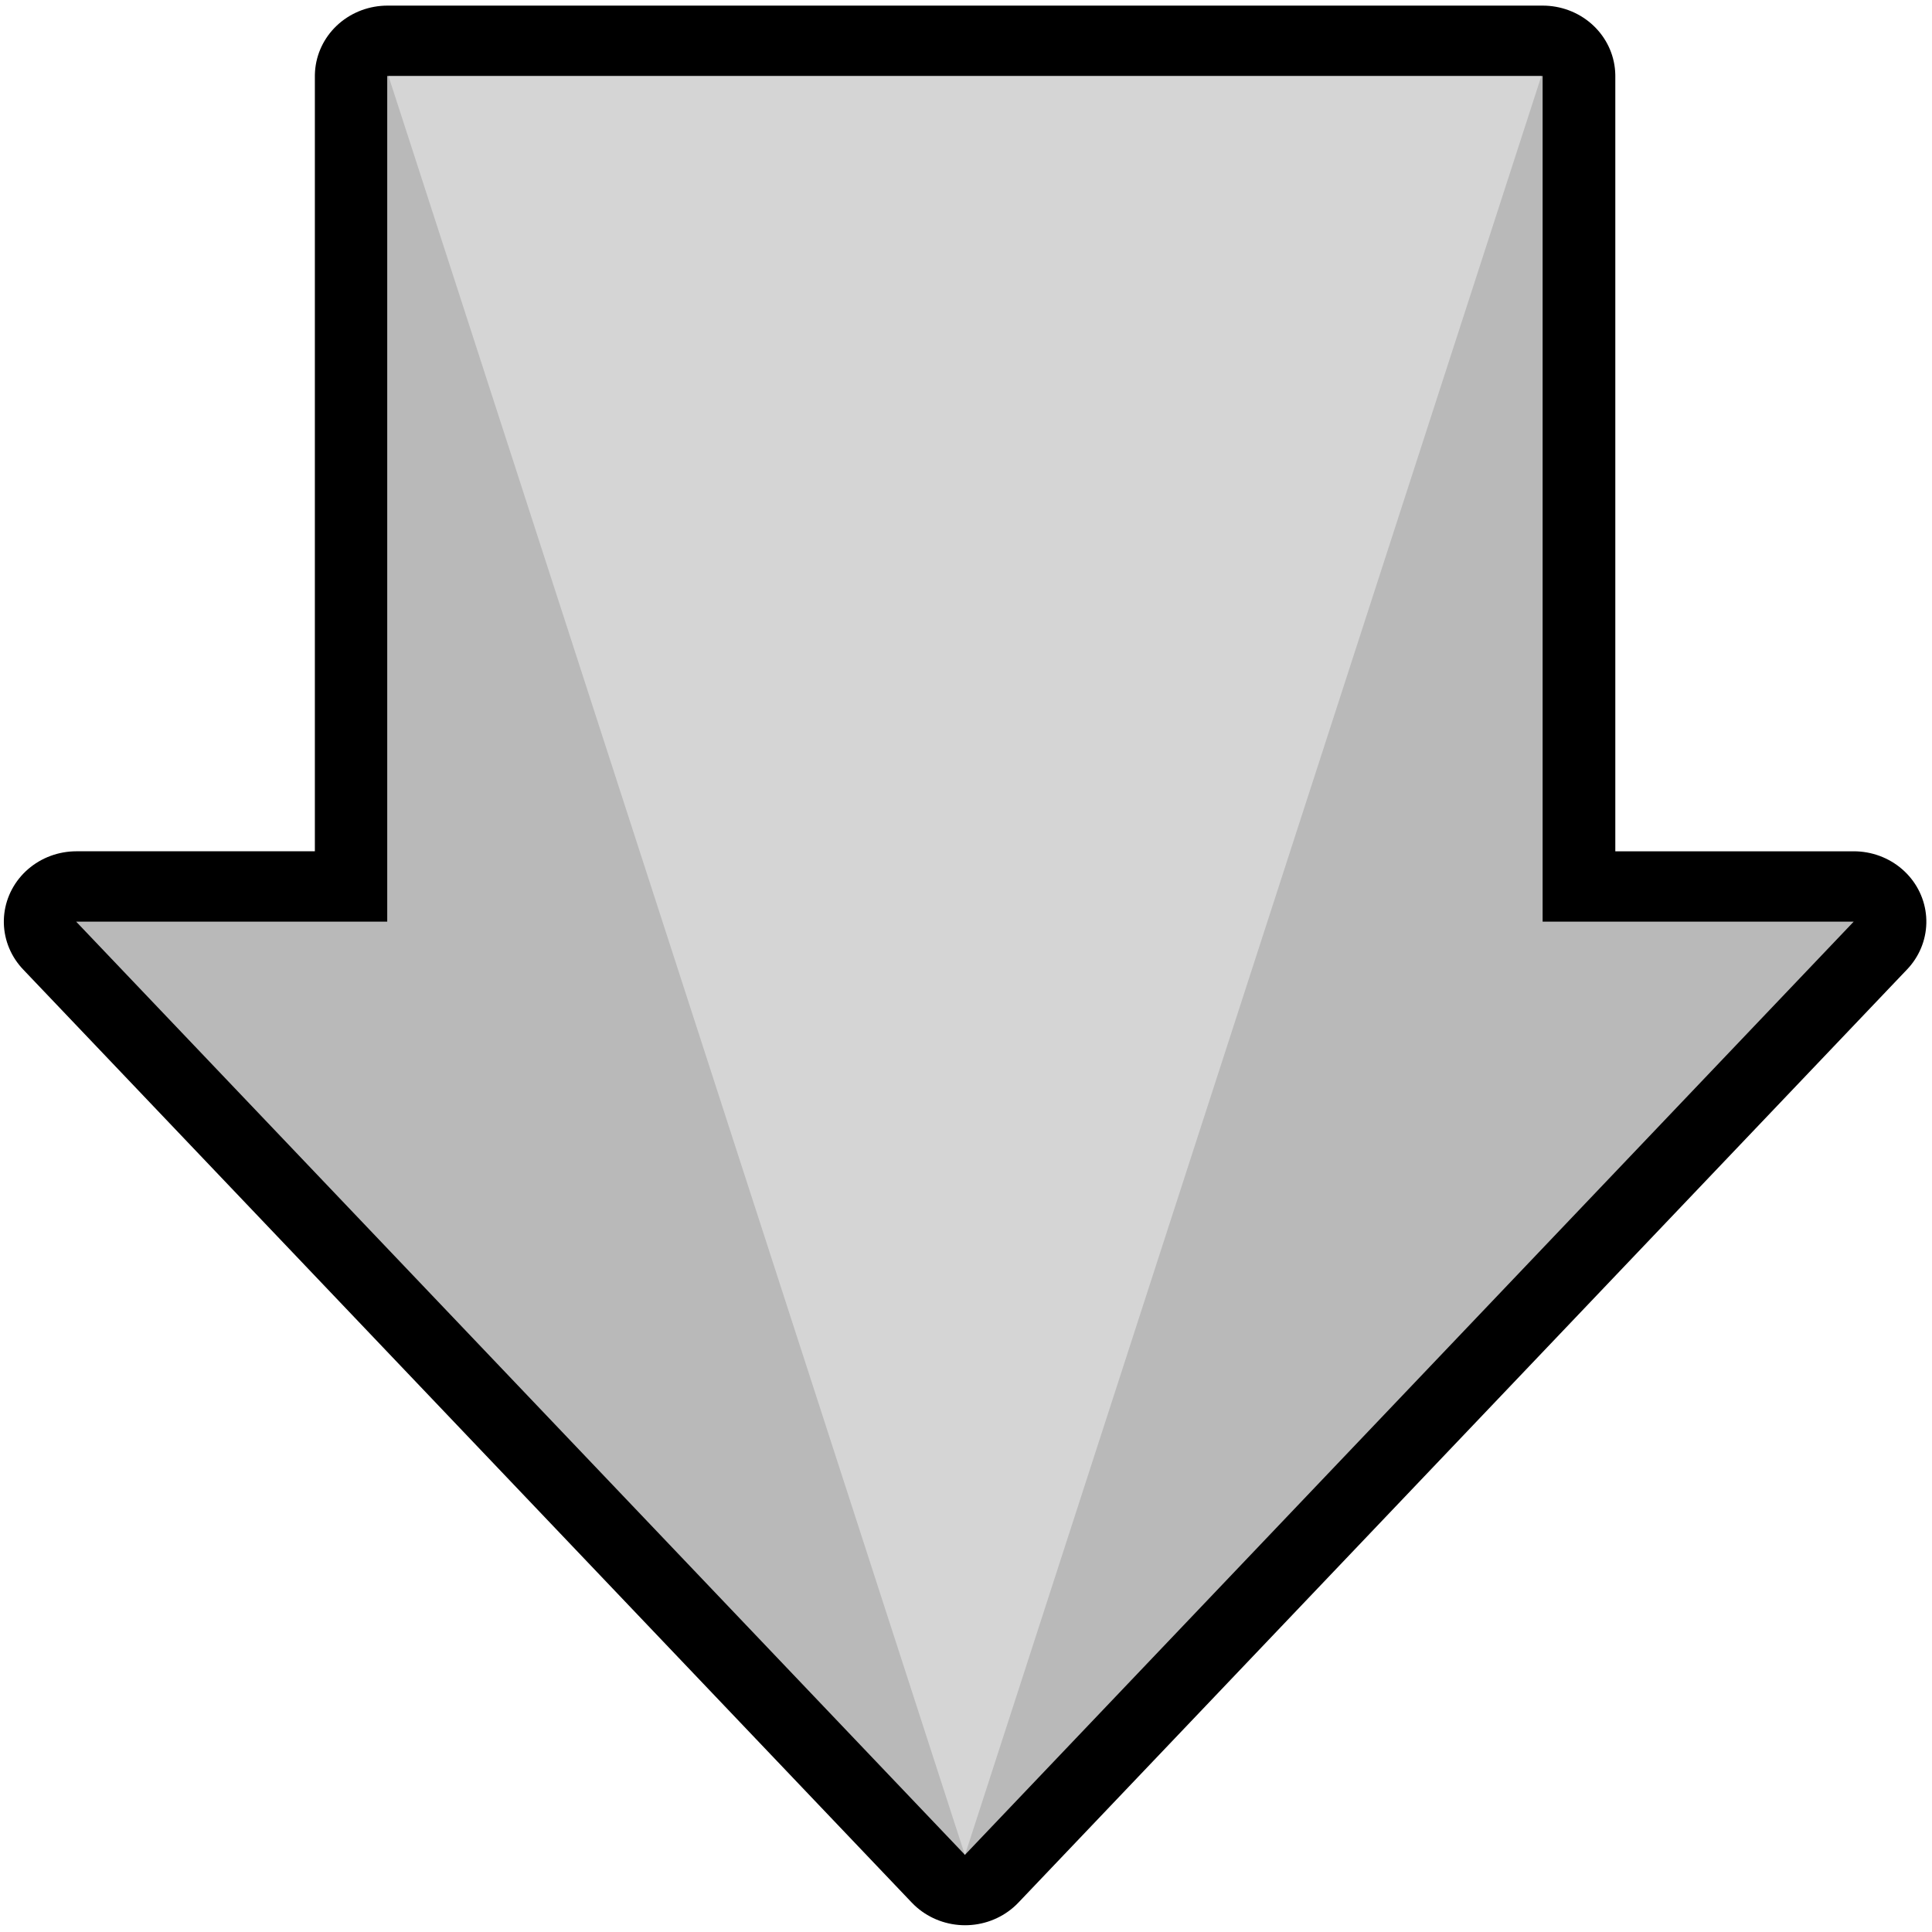
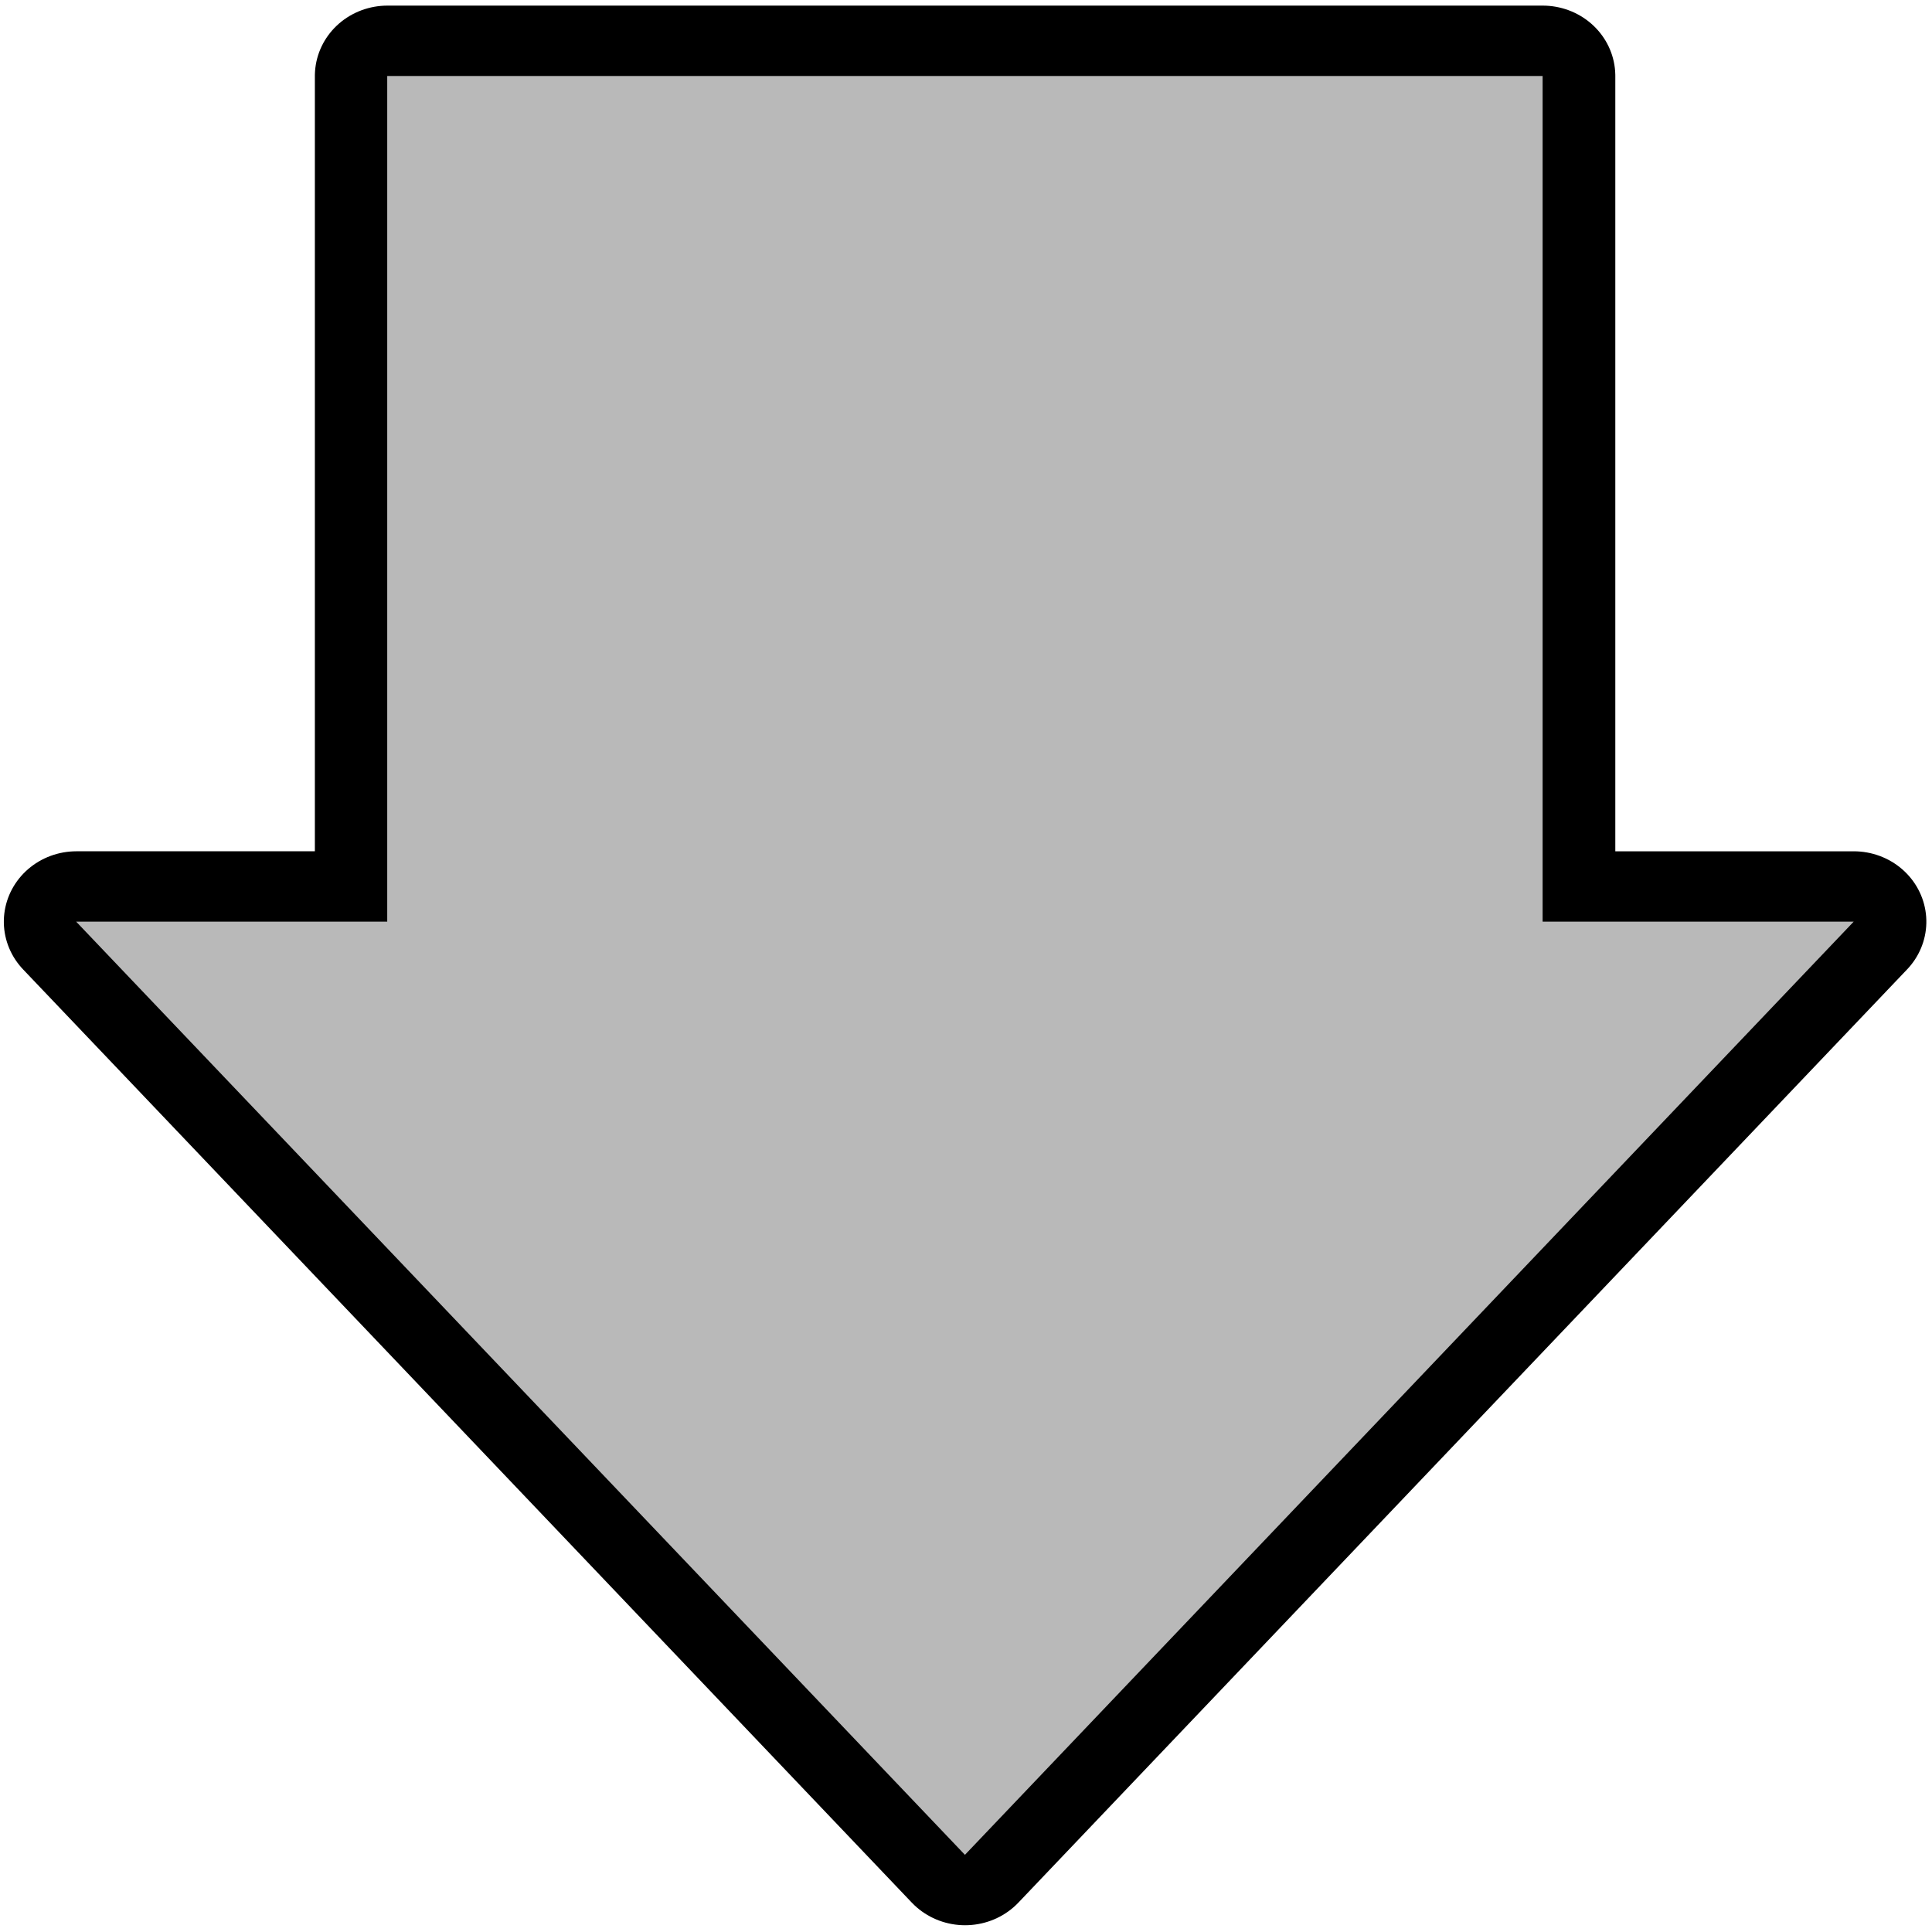
<svg xmlns="http://www.w3.org/2000/svg" viewBox="0 0 608 608" fill-rule="evenodd" clip-rule="evenodd" stroke-linejoin="round" stroke-miterlimit="1.414">
  <path d="M630.988 320.63V188.324h99.863v-35.62l110.197 101.773L730.85 356.25v-35.62h-99.86z" fill="none" stroke-width="16.62" stroke="#000" transform="matrix(0 2.665 -2.748 0 1003.016 -1657.67)" />
  <path d="M121.86 23.913h363.604v266.135h97.89l-279.69 293.667L23.97 290.048h97.89V23.913z" fill="#B9B9B9" class="logo-arrow-outer" />
-   <path d="M303.664 583.797L122.274 23.975h362.78l-181.39 559.822z" class="logo-arrow-inner" fill="#D5D5D5" />
</svg>